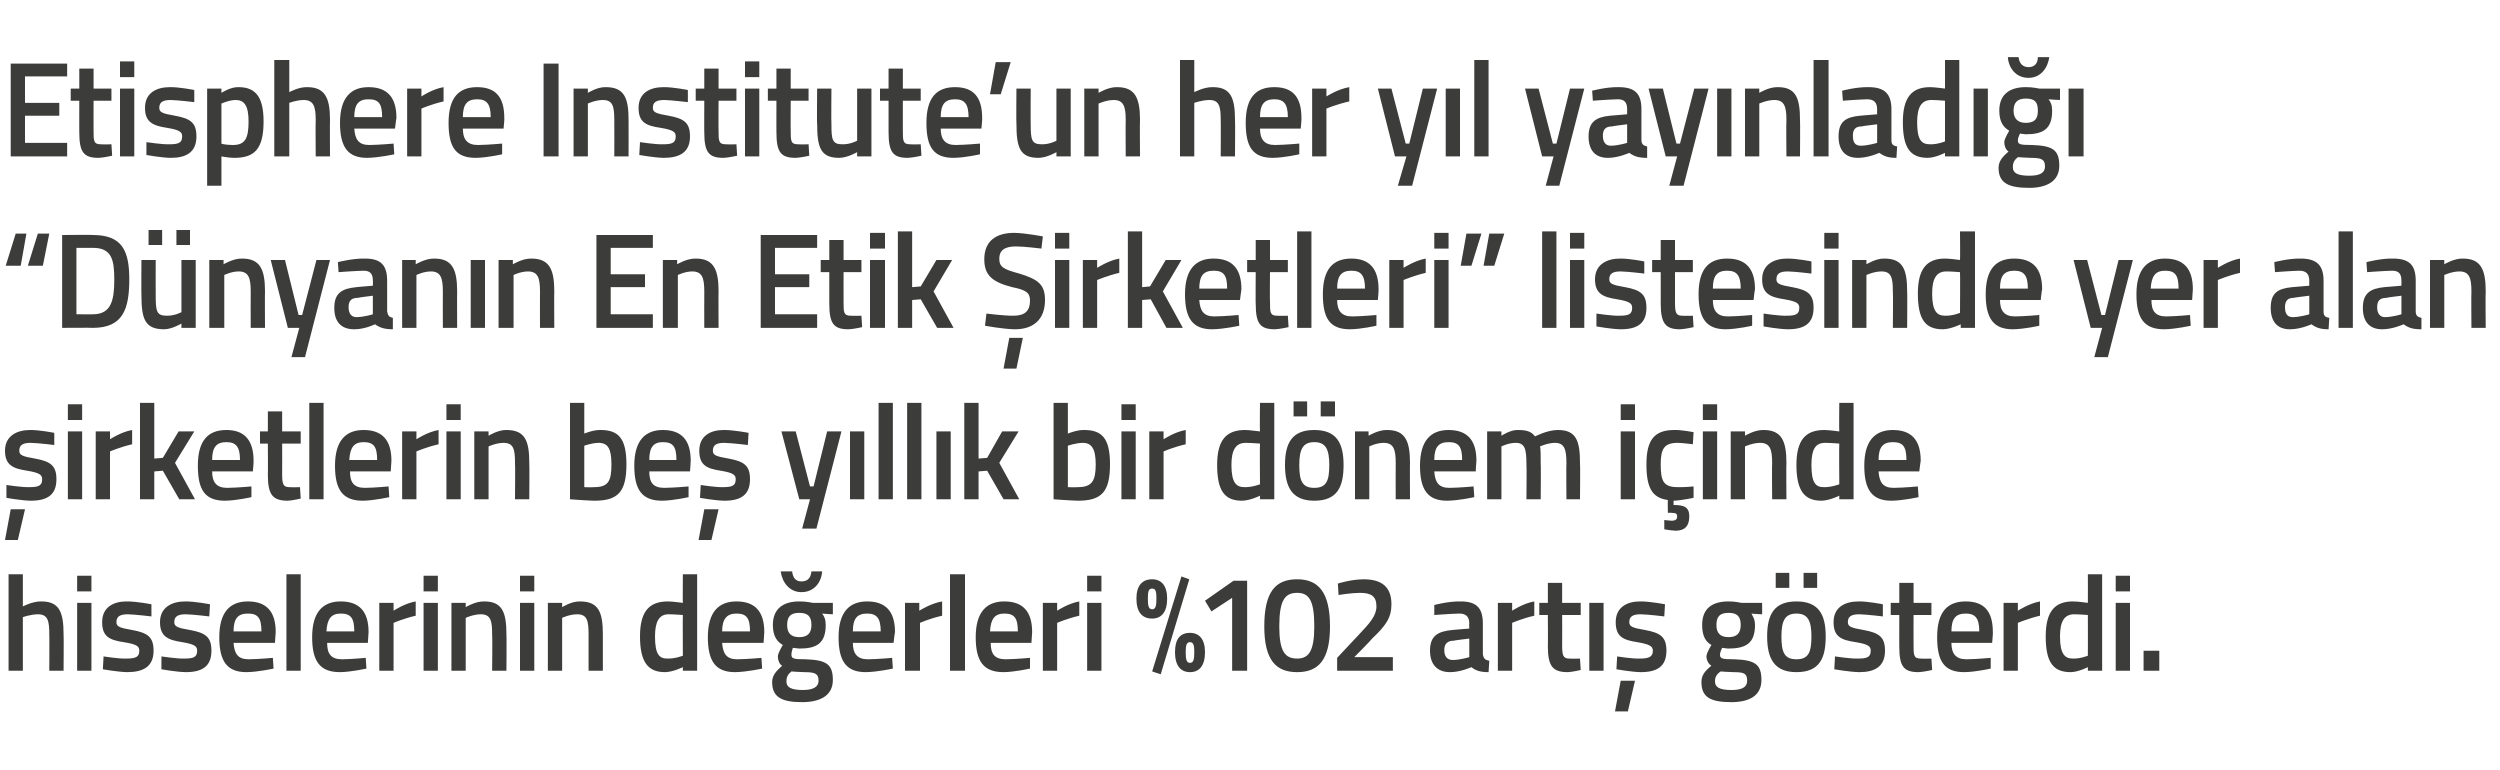
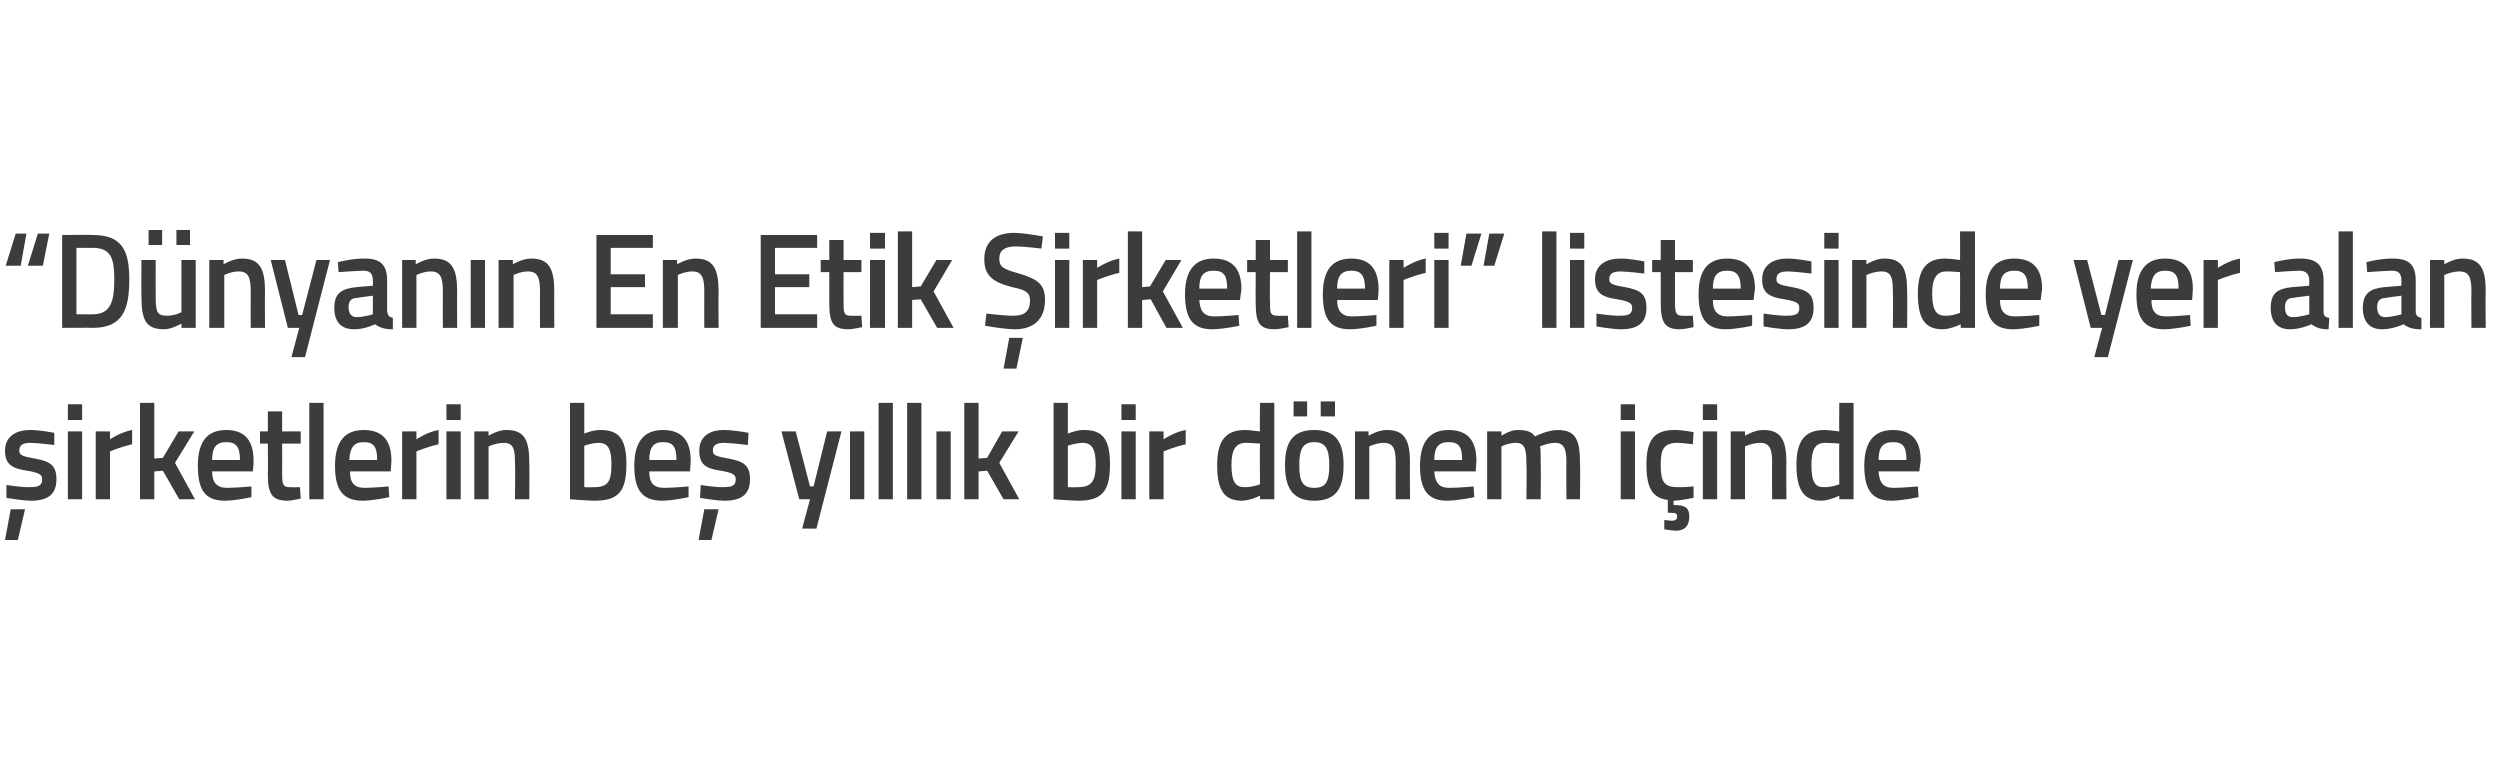
<svg xmlns="http://www.w3.org/2000/svg" version="1.1" width="350px" height="107.8px" viewBox="0 0 350 107.8">
  <desc>Etisphere Institute un her y l yay nlad D nyan n En Etik irketleri listesinde yer alan irketlerin be y ll k b</desc>
  <defs />
  <g id="Polygon204987">
-     <path d="M 1.2 93.9 L 1.2 80.4 L 3.2 80.4 L 3.2 84.9 C 3.2 84.9 4.59 84.16 5.8 84.2 C 8.3 84.2 8.9 85.7 8.9 88.8 C 8.94 88.78 8.9 93.9 8.9 93.9 L 6.9 93.9 C 6.9 93.9 6.93 88.84 6.9 88.8 C 6.9 86.9 6.7 86 5.3 86 C 4.28 86.01 3.2 86.4 3.2 86.4 L 3.2 93.9 L 1.2 93.9 Z M 10.8 84.4 L 12.8 84.4 L 12.8 93.9 L 10.8 93.9 L 10.8 84.4 Z M 10.8 80.6 L 12.8 80.6 L 12.8 82.8 L 10.8 82.8 L 10.8 80.6 Z M 21.2 86.3 C 21.2 86.3 18.98 86.03 17.9 86 C 16.8 86 16.3 86.3 16.3 87.1 C 16.3 87.7 16.7 87.9 18.5 88.2 C 20.7 88.6 21.5 89.2 21.5 91.1 C 21.5 93.3 20.1 94.1 17.8 94.1 C 16.55 94.08 14.4 93.7 14.4 93.7 L 14.5 91.9 C 14.5 91.9 16.7 92.24 17.6 92.2 C 19 92.2 19.5 92 19.5 91.1 C 19.5 90.5 19.2 90.2 17.3 89.9 C 15.3 89.6 14.3 89.1 14.3 87.1 C 14.3 85 15.9 84.2 17.7 84.2 C 19.07 84.18 21.2 84.6 21.2 84.6 L 21.2 86.3 Z M 29.3 86.3 C 29.3 86.3 27.14 86.03 26 86 C 24.9 86 24.4 86.3 24.4 87.1 C 24.4 87.7 24.8 87.9 26.6 88.2 C 28.8 88.6 29.6 89.2 29.6 91.1 C 29.6 93.3 28.3 94.1 26 94.1 C 24.71 94.08 22.6 93.7 22.6 93.7 L 22.6 91.9 C 22.6 91.9 24.86 92.24 25.8 92.2 C 27.1 92.2 27.6 92 27.6 91.1 C 27.6 90.5 27.3 90.2 25.5 89.9 C 23.5 89.6 22.4 89.1 22.4 87.1 C 22.4 85 24.1 84.2 25.9 84.2 C 27.24 84.18 29.4 84.6 29.4 84.6 L 29.3 86.3 Z M 38.2 92.1 L 38.3 93.6 C 38.3 93.6 36.17 94.08 34.5 94.1 C 31.8 94.1 30.7 92.6 30.7 89.2 C 30.7 85.7 32.2 84.2 34.7 84.2 C 37.3 84.2 38.6 85.6 38.6 88.5 C 38.58 88.52 38.5 90 38.5 90 C 38.5 90 32.74 90 32.7 90 C 32.8 91.5 33.3 92.3 34.8 92.3 C 36.3 92.28 38.2 92.1 38.2 92.1 Z M 36.6 88.4 C 36.6 86.5 36.1 85.9 34.7 85.9 C 33.3 85.9 32.7 86.6 32.7 88.4 C 32.7 88.4 36.6 88.4 36.6 88.4 Z M 40.1 80.4 L 42.1 80.4 L 42.1 93.9 L 40.1 93.9 L 40.1 80.4 Z M 51.2 92.1 L 51.3 93.6 C 51.3 93.6 49.18 94.08 47.6 94.1 C 44.8 94.1 43.7 92.6 43.7 89.2 C 43.7 85.7 45.2 84.2 47.7 84.2 C 50.3 84.2 51.6 85.6 51.6 88.5 C 51.6 88.52 51.5 90 51.5 90 C 51.5 90 45.76 90 45.8 90 C 45.8 91.5 46.3 92.3 47.9 92.3 C 49.31 92.28 51.2 92.1 51.2 92.1 Z M 49.6 88.4 C 49.6 86.5 49.1 85.9 47.7 85.9 C 46.4 85.9 45.8 86.6 45.7 88.4 C 45.7 88.4 49.6 88.4 49.6 88.4 Z M 53.1 84.4 L 55.1 84.4 L 55.1 85.5 C 55.1 85.5 56.64 84.47 58.2 84.2 C 58.2 84.2 58.2 86.2 58.2 86.2 C 56.53 86.58 55.1 87.2 55.1 87.2 L 55.1 93.9 L 53.1 93.9 L 53.1 84.4 Z M 59.3 84.4 L 61.3 84.4 L 61.3 93.9 L 59.3 93.9 L 59.3 84.4 Z M 59.3 80.6 L 61.3 80.6 L 61.3 82.8 L 59.3 82.8 L 59.3 80.6 Z M 63.2 93.9 L 63.2 84.4 L 65.2 84.4 L 65.2 85 C 65.2 85 66.55 84.16 67.8 84.2 C 70.3 84.2 70.9 85.7 70.9 88.8 C 70.94 88.78 70.9 93.9 70.9 93.9 L 68.9 93.9 C 68.9 93.9 68.95 88.84 68.9 88.8 C 68.9 86.9 68.7 86 67.3 86 C 66.24 86.01 65.2 86.5 65.2 86.5 L 65.2 93.9 L 63.2 93.9 Z M 72.8 84.4 L 74.8 84.4 L 74.8 93.9 L 72.8 93.9 L 72.8 84.4 Z M 72.8 80.6 L 74.8 80.6 L 74.8 82.8 L 72.8 82.8 L 72.8 80.6 Z M 76.7 93.9 L 76.7 84.4 L 78.7 84.4 L 78.7 85 C 78.7 85 80.02 84.16 81.2 84.2 C 83.8 84.2 84.4 85.7 84.4 88.8 C 84.4 88.78 84.4 93.9 84.4 93.9 L 82.4 93.9 C 82.4 93.9 82.41 88.84 82.4 88.8 C 82.4 86.9 82.2 86 80.8 86 C 79.7 86.01 78.7 86.5 78.7 86.5 L 78.7 93.9 L 76.7 93.9 Z M 97.6 93.9 L 95.6 93.9 L 95.6 93.4 C 95.6 93.4 94.25 94.08 93.1 94.1 C 90.8 94.1 89.6 92.8 89.6 89.1 C 89.6 85.7 90.8 84.2 93.5 84.2 C 94.2 84.2 95.5 84.4 95.6 84.4 C 95.57 84.41 95.6 80.4 95.6 80.4 L 97.6 80.4 L 97.6 93.9 Z M 95.6 91.8 C 95.6 91.8 95.57 86.14 95.6 86.1 C 95.5 86.1 94.4 86 93.6 86 C 92.3 86 91.7 87 91.7 89.1 C 91.7 91.6 92.3 92.2 93.4 92.2 C 94.49 92.24 95.6 91.8 95.6 91.8 Z M 106.6 92.1 L 106.7 93.6 C 106.7 93.6 104.57 94.08 102.9 94.1 C 100.2 94.1 99.1 92.6 99.1 89.2 C 99.1 85.7 100.6 84.2 103.1 84.2 C 105.7 84.2 107 85.6 107 88.5 C 106.99 88.52 106.9 90 106.9 90 C 106.9 90 101.14 90 101.1 90 C 101.2 91.5 101.7 92.3 103.2 92.3 C 104.7 92.28 106.6 92.1 106.6 92.1 Z M 105 88.4 C 105 86.5 104.5 85.9 103.1 85.9 C 101.8 85.9 101.1 86.6 101.1 88.4 C 101.1 88.4 105 88.4 105 88.4 Z M 108.1 95.5 C 108.1 94.6 108.6 94 109.5 93.2 C 109.1 93 108.9 92.4 108.9 91.9 C 108.9 91.4 109.6 90.3 109.6 90.3 C 108.9 89.9 108.2 89.2 108.2 87.5 C 108.2 85.1 109.8 84.2 111.9 84.2 C 112.76 84.18 113.8 84.4 113.8 84.4 L 116.6 84.4 L 116.6 86 C 116.6 86 115.12 85.93 115.1 85.9 C 115.4 86.3 115.6 86.7 115.6 87.5 C 115.6 90.1 114.3 90.8 111.9 90.8 C 111.7 90.8 111.2 90.7 111 90.7 C 111 90.7 110.8 91.3 110.8 91.6 C 110.8 92.2 111 92.3 112.8 92.3 C 115.7 92.4 116.6 93 116.6 95.2 C 116.6 97.4 114.8 98.3 112.3 98.3 C 109.6 98.3 108.1 97.7 108.1 95.5 Z M 110.8 94 C 110.3 94.4 110.1 94.8 110.1 95.4 C 110.1 96.2 110.7 96.6 112.4 96.6 C 113.8 96.6 114.6 96.2 114.6 95.3 C 114.6 94.3 114.1 94.1 112.6 94.1 C 112 94.1 110.8 94 110.8 94 Z M 113.6 87.5 C 113.6 86.3 113.1 85.8 111.9 85.8 C 110.7 85.8 110.2 86.3 110.2 87.5 C 110.2 88.6 110.7 89.2 111.9 89.2 C 113.1 89.2 113.6 88.6 113.6 87.5 Z M 110.9 80 C 111 80.9 111.4 81.4 112.2 81.4 C 113.1 81.4 113.5 80.9 113.6 80 C 113.6 80 115.1 80 115.1 80 C 115 81.5 114 82.9 112.2 82.9 C 110.5 82.9 109.5 81.5 109.3 80 C 109.3 80 110.9 80 110.9 80 Z M 124.9 92.1 L 125 93.6 C 125 93.6 122.85 94.08 121.2 94.1 C 118.5 94.1 117.4 92.6 117.4 89.2 C 117.4 85.7 118.9 84.2 121.4 84.2 C 124 84.2 125.3 85.6 125.3 88.5 C 125.26 88.52 125.1 90 125.1 90 C 125.1 90 119.42 90 119.4 90 C 119.4 91.5 120 92.3 121.5 92.3 C 122.98 92.28 124.9 92.1 124.9 92.1 Z M 123.3 88.4 C 123.3 86.5 122.7 85.9 121.4 85.9 C 120 85.9 119.4 86.6 119.4 88.4 C 119.4 88.4 123.3 88.4 123.3 88.4 Z M 126.7 84.4 L 128.7 84.4 L 128.7 85.5 C 128.7 85.5 130.3 84.47 131.9 84.2 C 131.9 84.2 131.9 86.2 131.9 86.2 C 130.19 86.58 128.8 87.2 128.8 87.2 L 128.8 93.9 L 126.7 93.9 L 126.7 84.4 Z M 133 80.4 L 135.1 80.4 L 135.1 93.9 L 133 93.9 L 133 80.4 Z M 144.2 92.1 L 144.2 93.6 C 144.2 93.6 142.09 94.08 140.5 94.1 C 137.7 94.1 136.6 92.6 136.6 89.2 C 136.6 85.7 138.1 84.2 140.6 84.2 C 143.2 84.2 144.5 85.6 144.5 88.5 C 144.51 88.52 144.4 90 144.4 90 C 144.4 90 138.66 90 138.7 90 C 138.7 91.5 139.2 92.3 140.8 92.3 C 142.22 92.28 144.2 92.1 144.2 92.1 Z M 142.5 88.4 C 142.5 86.5 142 85.9 140.6 85.9 C 139.3 85.9 138.7 86.6 138.6 88.4 C 138.6 88.4 142.5 88.4 142.5 88.4 Z M 146 84.4 L 148 84.4 L 148 85.5 C 148 85.5 149.54 84.47 151.1 84.2 C 151.1 84.2 151.1 86.2 151.1 86.2 C 149.43 86.58 148 87.2 148 87.2 L 148 93.9 L 146 93.9 L 146 84.4 Z M 152.2 84.4 L 154.2 84.4 L 154.2 93.9 L 152.2 93.9 L 152.2 84.4 Z M 152.2 80.6 L 154.2 80.6 L 154.2 82.8 L 152.2 82.8 L 152.2 80.6 Z M 165.4 80.7 L 166.5 81.1 L 162.5 94.4 L 161.3 94 L 165.4 80.7 Z M 163.4 83.8 C 163.4 85.7 162.6 86.6 161.3 86.6 C 159.9 86.6 159.1 85.7 159.1 83.8 C 159.1 82 159.9 81.1 161.3 81.1 C 162.6 81.1 163.4 82 163.4 83.8 Z M 161.3 85.3 C 161.8 85.3 161.9 84.8 161.9 83.8 C 161.9 82.8 161.8 82.4 161.3 82.4 C 160.8 82.4 160.7 82.8 160.7 83.8 C 160.7 84.8 160.8 85.3 161.3 85.3 Z M 168.7 91.3 C 168.7 93.2 167.9 94.1 166.6 94.1 C 165.3 94.1 164.5 93.2 164.5 91.3 C 164.5 89.5 165.2 88.6 166.6 88.6 C 167.9 88.6 168.7 89.5 168.7 91.3 Z M 166.6 92.8 C 167.1 92.8 167.2 92.3 167.2 91.3 C 167.2 90.4 167.1 89.9 166.6 89.9 C 166.1 89.9 166 90.4 166 91.3 C 166 92.3 166.1 92.8 166.6 92.8 Z M 172.7 81.3 L 174.6 81.3 L 174.6 93.9 L 172.5 93.9 L 172.5 83.7 L 169.6 85.6 L 168.7 84.1 L 172.7 81.3 Z M 186.2 87.7 C 186.2 92.5 184.5 94.1 181.6 94.1 C 178.7 94.1 177 92.5 177 87.7 C 177 82.8 178.6 81.1 181.6 81.1 C 184.5 81.1 186.2 82.8 186.2 87.7 Z M 179.1 87.7 C 179.1 91.2 179.9 92.2 181.6 92.2 C 183.2 92.2 184 91.2 184 87.7 C 184 84.1 183.3 83 181.6 83 C 179.9 83 179.1 84 179.1 87.7 Z M 187.2 93.9 L 187.2 92.1 C 187.2 92.1 190.21 88.88 190.2 88.9 C 191.8 87.2 192.7 86.2 192.7 84.9 C 192.7 83.5 192 83 190.4 83 C 189.11 83.01 187.4 83.3 187.4 83.3 L 187.3 81.7 C 187.3 81.7 189.07 81.12 190.9 81.1 C 193.6 81.1 194.8 82.3 194.8 84.6 C 194.8 86.5 194 87.6 192.1 89.4 C 192.15 89.43 189.6 92 189.6 92 L 195 92 L 195 93.9 L 187.2 93.9 Z M 207.6 91.6 C 207.7 92.2 207.9 92.4 208.5 92.5 C 208.5 92.5 208.4 94.1 208.4 94.1 C 207.3 94.1 206.6 93.9 206 93.4 C 206 93.4 204.5 94.1 203 94.1 C 201.2 94.1 200.2 93 200.2 91.1 C 200.2 89 201.3 88.4 203.3 88.2 C 203.28 88.19 205.7 88 205.7 88 C 205.7 88 205.66 87.3 205.7 87.3 C 205.7 86.3 205.2 85.9 204.3 85.9 C 203.08 85.93 200.8 86.1 200.8 86.1 L 200.8 84.7 C 200.8 84.7 202.78 84.16 204.5 84.2 C 206.7 84.2 207.6 85.1 207.6 87.3 C 207.6 87.3 207.6 91.6 207.6 91.6 Z M 203.5 89.7 C 202.7 89.7 202.2 90.1 202.2 91 C 202.2 91.9 202.6 92.4 203.4 92.4 C 204.42 92.39 205.7 92 205.7 92 L 205.7 89.4 C 205.7 89.4 203.52 89.66 203.5 89.7 Z M 209.7 84.4 L 211.7 84.4 L 211.7 85.5 C 211.7 85.5 213.24 84.47 214.8 84.2 C 214.8 84.2 214.8 86.2 214.8 86.2 C 213.12 86.58 211.7 87.2 211.7 87.2 L 211.7 93.9 L 209.7 93.9 L 209.7 84.4 Z M 218.7 86.1 C 218.7 86.1 218.72 90.32 218.7 90.3 C 218.7 91.7 218.8 92.2 219.7 92.2 C 220.25 92.24 221.2 92.2 221.2 92.2 L 221.3 93.8 C 221.3 93.8 220.1 94.08 219.5 94.1 C 217.4 94.1 216.7 93.3 216.7 90.5 C 216.73 90.55 216.7 86.1 216.7 86.1 L 215.5 86.1 L 215.5 84.4 L 216.7 84.4 L 216.7 81.6 L 218.7 81.6 L 218.7 84.4 L 221.3 84.4 L 221.3 86.1 L 218.7 86.1 Z M 222.5 84.4 L 224.5 84.4 L 224.5 93.9 L 222.5 93.9 L 222.5 84.4 Z M 226.1 99.6 L 227.9 99.6 L 228.9 95.3 L 226.9 95.3 L 226.1 99.6 Z M 233 86.3 C 233 86.3 230.85 86.03 229.7 86 C 228.6 86 228.1 86.3 228.1 87.1 C 228.1 87.7 228.5 87.9 230.3 88.2 C 232.5 88.6 233.3 89.2 233.3 91.1 C 233.3 93.3 232 94.1 229.7 94.1 C 228.42 94.08 226.3 93.7 226.3 93.7 L 226.4 91.9 C 226.4 91.9 228.57 92.24 229.5 92.2 C 230.8 92.2 231.4 92 231.4 91.1 C 231.4 90.5 231 90.2 229.2 89.9 C 227.2 89.6 226.2 89.1 226.2 87.1 C 226.2 85 227.8 84.2 229.6 84.2 C 230.95 84.18 233.1 84.6 233.1 84.6 L 233 86.3 Z M 238.2 95.5 C 238.2 94.6 238.6 94 239.6 93.2 C 239.2 93 238.9 92.4 238.9 91.9 C 238.9 91.4 239.6 90.3 239.6 90.3 C 238.9 89.9 238.3 89.2 238.3 87.5 C 238.3 85.1 239.8 84.2 242 84.2 C 242.81 84.18 243.8 84.4 243.8 84.4 L 246.7 84.4 L 246.7 86 C 246.7 86 245.17 85.93 245.2 85.9 C 245.4 86.3 245.7 86.7 245.7 87.5 C 245.7 90.1 244.4 90.8 241.9 90.8 C 241.7 90.8 241.3 90.7 241.1 90.7 C 241.1 90.7 240.8 91.3 240.8 91.6 C 240.8 92.2 241 92.3 242.8 92.3 C 245.7 92.4 246.6 93 246.6 95.2 C 246.6 97.4 244.9 98.3 242.4 98.3 C 239.6 98.3 238.2 97.7 238.2 95.5 Z M 240.9 94 C 240.3 94.4 240.1 94.8 240.1 95.4 C 240.1 96.2 240.7 96.6 242.4 96.6 C 243.9 96.6 244.6 96.2 244.6 95.3 C 244.6 94.3 244.2 94.1 242.7 94.1 C 242.1 94.1 240.9 94 240.9 94 Z M 243.7 87.5 C 243.7 86.3 243.2 85.8 242 85.8 C 240.8 85.8 240.3 86.3 240.3 87.5 C 240.3 88.6 240.8 89.2 242 89.2 C 243.2 89.2 243.7 88.6 243.7 87.5 Z M 247.4 89.1 C 247.4 92.2 248.4 94.1 251.5 94.1 C 254.7 94.1 255.6 92.2 255.6 89.1 C 255.6 86 254.6 84.2 251.5 84.2 C 248.4 84.2 247.4 86 247.4 89.1 Z M 249.4 89.1 C 249.4 86.9 249.9 85.9 251.5 85.9 C 253.1 85.9 253.6 86.9 253.6 89.1 C 253.6 91.3 253.2 92.3 251.5 92.3 C 249.8 92.3 249.4 91.3 249.4 89.1 Z M 248.6 80.2 L 250.5 80.2 L 250.5 82.3 L 248.6 82.3 L 248.6 80.2 Z M 252.5 80.2 L 254.4 80.2 L 254.4 82.3 L 252.5 82.3 L 252.5 80.2 Z M 263.6 86.3 C 263.6 86.3 261.42 86.03 260.3 86 C 259.2 86 258.7 86.3 258.7 87.1 C 258.7 87.7 259.1 87.9 260.9 88.2 C 263.1 88.6 263.9 89.2 263.9 91.1 C 263.9 93.3 262.5 94.1 260.3 94.1 C 258.98 94.08 256.8 93.7 256.8 93.7 L 256.9 91.9 C 256.9 91.9 259.13 92.24 260.1 92.2 C 261.4 92.2 261.9 92 261.9 91.1 C 261.9 90.5 261.6 90.2 259.8 89.9 C 257.7 89.6 256.7 89.1 256.7 87.1 C 256.7 85 258.3 84.2 260.2 84.2 C 261.51 84.18 263.6 84.6 263.6 84.6 L 263.6 86.3 Z M 267.9 86.1 C 267.9 86.1 267.88 90.32 267.9 90.3 C 267.9 91.7 267.9 92.2 268.9 92.2 C 269.41 92.24 270.4 92.2 270.4 92.2 L 270.5 93.8 C 270.5 93.8 269.26 94.08 268.6 94.1 C 266.5 94.1 265.9 93.3 265.9 90.5 C 265.89 90.55 265.9 86.1 265.9 86.1 L 264.7 86.1 L 264.7 84.4 L 265.9 84.4 L 265.9 81.6 L 267.9 81.6 L 267.9 84.4 L 270.4 84.4 L 270.4 86.1 L 267.9 86.1 Z M 278.7 92.1 L 278.7 93.6 C 278.7 93.6 276.63 94.08 275 94.1 C 272.2 94.1 271.2 92.6 271.2 89.2 C 271.2 85.7 272.6 84.2 275.2 84.2 C 277.8 84.2 279 85.6 279 88.5 C 279.04 88.52 278.9 90 278.9 90 C 278.9 90 273.2 90 273.2 90 C 273.2 91.5 273.8 92.3 275.3 92.3 C 276.76 92.28 278.7 92.1 278.7 92.1 Z M 277.1 88.4 C 277.1 86.5 276.5 85.9 275.2 85.9 C 273.8 85.9 273.2 86.6 273.2 88.4 C 273.2 88.4 277.1 88.4 277.1 88.4 Z M 280.5 84.4 L 282.5 84.4 L 282.5 85.5 C 282.5 85.5 284.08 84.47 285.6 84.2 C 285.6 84.2 285.6 86.2 285.6 86.2 C 283.97 86.58 282.5 87.2 282.5 87.2 L 282.5 93.9 L 280.5 93.9 L 280.5 84.4 Z M 294.3 93.9 L 292.3 93.9 L 292.3 93.4 C 292.3 93.4 291 94.08 289.9 94.1 C 287.5 94.1 286.4 92.8 286.4 89.1 C 286.4 85.7 287.6 84.2 290.2 84.2 C 291 84.2 292.2 84.4 292.3 84.4 C 292.32 84.41 292.3 80.4 292.3 80.4 L 294.3 80.4 L 294.3 93.9 Z M 292.3 91.8 C 292.3 91.8 292.32 86.14 292.3 86.1 C 292.2 86.1 291.1 86 290.4 86 C 289 86 288.4 87 288.4 89.1 C 288.4 91.6 289.1 92.2 290.2 92.2 C 291.23 92.24 292.3 91.8 292.3 91.8 Z M 296.2 84.4 L 298.2 84.4 L 298.2 93.9 L 296.2 93.9 L 296.2 84.4 Z M 296.2 80.6 L 298.2 80.6 L 298.2 82.8 L 296.2 82.8 L 296.2 80.6 Z M 300.1 91.1 L 302.3 91.1 L 302.3 93.9 L 300.1 93.9 L 300.1 91.1 Z " stroke="none" fill="#3c3c3b" />
-   </g>
+     </g>
  <g id="Polygon204986">
    <path d="M 0.7 75.6 L 2.5 75.6 L 3.5 71.3 L 1.5 71.3 L 0.7 75.6 Z M 7.6 62.3 C 7.6 62.3 5.44 62.03 4.3 62 C 3.2 62 2.7 62.3 2.7 63.1 C 2.7 63.7 3.1 63.9 4.9 64.2 C 7.1 64.6 7.9 65.2 7.9 67.1 C 7.9 69.3 6.6 70.1 4.3 70.1 C 3 70.08 0.9 69.7 0.9 69.7 L 0.9 67.9 C 0.9 67.9 3.15 68.24 4.1 68.2 C 5.4 68.2 5.9 68 5.9 67.1 C 5.9 66.5 5.6 66.2 3.8 65.9 C 1.8 65.6 0.7 65.1 0.7 63.1 C 0.7 61 2.4 60.2 4.2 60.2 C 5.53 60.18 7.6 60.6 7.6 60.6 L 7.6 62.3 Z M 9.5 60.4 L 11.5 60.4 L 11.5 69.9 L 9.5 69.9 L 9.5 60.4 Z M 9.5 56.6 L 11.5 56.6 L 11.5 58.8 L 9.5 58.8 L 9.5 56.6 Z M 13.4 60.4 L 15.4 60.4 L 15.4 61.5 C 15.4 61.5 16.94 60.47 18.5 60.2 C 18.5 60.2 18.5 62.2 18.5 62.2 C 16.83 62.58 15.4 63.2 15.4 63.2 L 15.4 69.9 L 13.4 69.9 L 13.4 60.4 Z M 19.6 69.9 L 19.6 56.4 L 21.6 56.4 L 21.6 64.2 L 22.8 64.1 L 25 60.4 L 27.2 60.4 L 24.5 64.8 L 27.3 69.9 L 25.1 69.9 L 22.8 65.9 L 21.6 66 L 21.6 69.9 L 19.6 69.9 Z M 35.2 68.1 L 35.2 69.6 C 35.2 69.6 33.13 70.08 31.5 70.1 C 28.7 70.1 27.7 68.6 27.7 65.2 C 27.7 61.7 29.1 60.2 31.7 60.2 C 34.2 60.2 35.5 61.6 35.5 64.5 C 35.54 64.52 35.4 66 35.4 66 C 35.4 66 29.7 66 29.7 66 C 29.7 67.5 30.3 68.3 31.8 68.3 C 33.25 68.28 35.2 68.1 35.2 68.1 Z M 33.6 64.4 C 33.6 62.5 33 61.9 31.7 61.9 C 30.3 61.9 29.7 62.6 29.7 64.4 C 29.7 64.4 33.6 64.4 33.6 64.4 Z M 39.5 62.1 C 39.5 62.1 39.52 66.32 39.5 66.3 C 39.5 67.7 39.6 68.2 40.5 68.2 C 41.05 68.24 42 68.2 42 68.2 L 42.1 69.8 C 42.1 69.8 40.91 70.08 40.3 70.1 C 38.2 70.1 37.5 69.3 37.5 66.5 C 37.53 66.55 37.5 62.1 37.5 62.1 L 36.4 62.1 L 36.4 60.4 L 37.5 60.4 L 37.5 57.6 L 39.5 57.6 L 39.5 60.4 L 42.1 60.4 L 42.1 62.1 L 39.5 62.1 Z M 43.3 56.4 L 45.3 56.4 L 45.3 69.9 L 43.3 69.9 L 43.3 56.4 Z M 54.4 68.1 L 54.5 69.6 C 54.5 69.6 52.38 70.08 50.8 70.1 C 48 70.1 46.9 68.6 46.9 65.2 C 46.9 61.7 48.4 60.2 50.9 60.2 C 53.5 60.2 54.8 61.6 54.8 64.5 C 54.8 64.52 54.7 66 54.7 66 C 54.7 66 48.95 66 49 66 C 49 67.5 49.5 68.3 51.1 68.3 C 52.51 68.28 54.4 68.1 54.4 68.1 Z M 52.8 64.4 C 52.8 62.5 52.3 61.9 50.9 61.9 C 49.6 61.9 49 62.6 48.9 64.4 C 48.9 64.4 52.8 64.4 52.8 64.4 Z M 56.3 60.4 L 58.3 60.4 L 58.3 61.5 C 58.3 61.5 59.83 60.47 61.4 60.2 C 61.4 60.2 61.4 62.2 61.4 62.2 C 59.72 62.58 58.3 63.2 58.3 63.2 L 58.3 69.9 L 56.3 69.9 L 56.3 60.4 Z M 62.5 60.4 L 64.5 60.4 L 64.5 69.9 L 62.5 69.9 L 62.5 60.4 Z M 62.5 56.6 L 64.5 56.6 L 64.5 58.8 L 62.5 58.8 L 62.5 56.6 Z M 66.4 69.9 L 66.4 60.4 L 68.4 60.4 L 68.4 61 C 68.4 61 69.75 60.16 70.9 60.2 C 73.5 60.2 74.1 61.7 74.1 64.8 C 74.14 64.78 74.1 69.9 74.1 69.9 L 72.1 69.9 C 72.1 69.9 72.15 64.84 72.1 64.8 C 72.1 62.9 71.9 62 70.5 62 C 69.44 62.01 68.4 62.5 68.4 62.5 L 68.4 69.9 L 66.4 69.9 Z M 87.7 65 C 87.7 68.9 86.5 70.1 83.2 70.1 C 82.19 70.08 79.8 69.9 79.8 69.9 L 79.8 56.4 L 81.8 56.4 L 81.8 60.7 C 81.8 60.7 83.06 60.16 84.1 60.2 C 86.6 60.2 87.7 61.4 87.7 65 Z M 85.6 65 C 85.6 62.8 85.1 62 83.8 62 C 82.87 62.01 81.8 62.4 81.8 62.4 L 81.8 68.2 C 81.8 68.2 82.8 68.24 83.2 68.2 C 85.2 68.2 85.6 67.3 85.6 65 Z M 96.4 68.1 L 96.4 69.6 C 96.4 69.6 94.3 70.08 92.7 70.1 C 89.9 70.1 88.8 68.6 88.8 65.2 C 88.8 61.7 90.3 60.2 92.8 60.2 C 95.4 60.2 96.7 61.6 96.7 64.5 C 96.72 64.52 96.6 66 96.6 66 C 96.6 66 90.87 66 90.9 66 C 90.9 67.5 91.4 68.3 93 68.3 C 94.43 68.28 96.4 68.1 96.4 68.1 Z M 94.7 64.4 C 94.7 62.5 94.2 61.9 92.8 61.9 C 91.5 61.9 90.9 62.6 90.9 64.4 C 90.9 64.4 94.7 64.4 94.7 64.4 Z M 97.8 75.6 L 99.6 75.6 L 100.6 71.3 L 98.6 71.3 L 97.8 75.6 Z M 104.7 62.3 C 104.7 62.3 102.55 62.03 101.4 62 C 100.3 62 99.8 62.3 99.8 63.1 C 99.8 63.7 100.2 63.9 102 64.2 C 104.2 64.6 105 65.2 105 67.1 C 105 69.3 103.7 70.1 101.4 70.1 C 100.12 70.08 98 69.7 98 69.7 L 98.1 67.9 C 98.1 67.9 100.27 68.24 101.2 68.2 C 102.5 68.2 103 68 103 67.1 C 103 66.5 102.7 66.2 100.9 65.9 C 98.9 65.6 97.9 65.1 97.9 63.1 C 97.9 61 99.5 60.2 101.3 60.2 C 102.64 60.18 104.8 60.6 104.8 60.6 L 104.7 62.3 Z M 111.4 60.4 L 113.4 68.1 L 113.9 68.1 L 115.8 60.4 L 117.8 60.4 L 114.3 74 L 112.3 74 L 113.4 69.9 L 111.9 69.9 L 109.4 60.4 L 111.4 60.4 Z M 119 60.4 L 121 60.4 L 121 69.9 L 119 69.9 L 119 60.4 Z M 123 56.4 L 125 56.4 L 125 69.9 L 123 69.9 L 123 56.4 Z M 127 56.4 L 129 56.4 L 129 69.9 L 127 69.9 L 127 56.4 Z M 131.1 60.4 L 133.1 60.4 L 133.1 69.9 L 131.1 69.9 L 131.1 60.4 Z M 135 69.9 L 135 56.4 L 137 56.4 L 137 64.2 L 138.2 64.1 L 140.3 60.4 L 142.6 60.4 L 139.9 64.8 L 142.7 69.9 L 140.5 69.9 L 138.2 65.9 L 137 66 L 137 69.9 L 135 69.9 Z M 155.4 65 C 155.4 68.9 154.2 70.1 150.9 70.1 C 149.92 70.08 147.5 69.9 147.5 69.9 L 147.5 56.4 L 149.5 56.4 L 149.5 60.7 C 149.5 60.7 150.79 60.16 151.8 60.2 C 154.3 60.2 155.4 61.4 155.4 65 Z M 153.4 65 C 153.4 62.8 152.8 62 151.6 62 C 150.61 62.01 149.5 62.4 149.5 62.4 L 149.5 68.2 C 149.5 68.2 150.53 68.24 150.9 68.2 C 152.9 68.2 153.4 67.3 153.4 65 Z M 157 60.4 L 159 60.4 L 159 69.9 L 157 69.9 L 157 60.4 Z M 157 56.6 L 159 56.6 L 159 58.8 L 157 58.8 L 157 56.6 Z M 160.9 60.4 L 162.9 60.4 L 162.9 61.5 C 162.9 61.5 164.43 60.47 166 60.2 C 166 60.2 166 62.2 166 62.2 C 164.32 62.58 162.9 63.2 162.9 63.2 L 162.9 69.9 L 160.9 69.9 L 160.9 60.4 Z M 178.4 69.9 L 176.4 69.9 L 176.4 69.4 C 176.4 69.4 175.03 70.08 173.9 70.1 C 171.5 70.1 170.4 68.8 170.4 65.1 C 170.4 61.7 171.6 60.2 174.3 60.2 C 175 60.2 176.2 60.4 176.4 60.4 C 176.35 60.41 176.4 56.4 176.4 56.4 L 178.4 56.4 L 178.4 69.9 Z M 176.4 67.8 C 176.4 67.8 176.35 62.14 176.4 62.1 C 176.2 62.1 175.2 62 174.4 62 C 173 62 172.4 63 172.4 65.1 C 172.4 67.6 173.1 68.2 174.2 68.2 C 175.27 68.24 176.4 67.8 176.4 67.8 Z M 179.9 65.1 C 179.9 68.2 180.9 70.1 184 70.1 C 187.2 70.1 188.1 68.2 188.1 65.1 C 188.1 62 187.1 60.2 184 60.2 C 180.9 60.2 179.9 62 179.9 65.1 Z M 181.9 65.1 C 181.9 62.9 182.4 61.9 184 61.9 C 185.6 61.9 186.1 62.9 186.1 65.1 C 186.1 67.3 185.7 68.3 184 68.3 C 182.3 68.3 181.9 67.3 181.9 65.1 Z M 181.1 56.2 L 183 56.2 L 183 58.3 L 181.1 58.3 L 181.1 56.2 Z M 184.9 56.2 L 186.9 56.2 L 186.9 58.3 L 184.9 58.3 L 184.9 56.2 Z M 189.7 69.9 L 189.7 60.4 L 191.6 60.4 L 191.6 61 C 191.6 61 192.99 60.16 194.2 60.2 C 196.7 60.2 197.4 61.7 197.4 64.8 C 197.37 64.78 197.4 69.9 197.4 69.9 L 195.4 69.9 C 195.4 69.9 195.38 64.84 195.4 64.8 C 195.4 62.9 195.1 62 193.7 62 C 192.67 62.01 191.7 62.5 191.7 62.5 L 191.7 69.9 L 189.7 69.9 Z M 206.3 68.1 L 206.4 69.6 C 206.4 69.6 204.27 70.08 202.6 70.1 C 199.9 70.1 198.8 68.6 198.8 65.2 C 198.8 61.7 200.3 60.2 202.8 60.2 C 205.4 60.2 206.7 61.6 206.7 64.5 C 206.68 64.52 206.6 66 206.6 66 C 206.6 66 200.84 66 200.8 66 C 200.9 67.5 201.4 68.3 202.9 68.3 C 204.4 68.28 206.3 68.1 206.3 68.1 Z M 204.7 64.4 C 204.7 62.5 204.2 61.9 202.8 61.9 C 201.4 61.9 200.8 62.6 200.8 64.4 C 200.8 64.4 204.7 64.4 204.7 64.4 Z M 208.2 69.9 L 208.2 60.4 L 210.2 60.4 L 210.2 61 C 210.2 61 211.46 60.16 212.5 60.2 C 213.7 60.2 214.4 60.4 214.9 61.1 C 214.9 61.1 216.6 60.2 218.1 60.2 C 220.6 60.2 221.2 61.6 221.2 64.8 C 221.25 64.78 221.2 69.9 221.2 69.9 L 219.3 69.9 C 219.3 69.9 219.26 64.84 219.3 64.8 C 219.3 62.9 219 62 217.7 62 C 216.7 62 215.6 62.5 215.6 62.5 C 215.7 62.7 215.7 64 215.7 65 C 215.74 64.95 215.7 69.9 215.7 69.9 L 213.7 69.9 C 213.7 69.9 213.75 64.99 213.7 65 C 213.7 62.9 213.5 62 212.2 62 C 211.13 62.01 210.2 62.5 210.2 62.5 L 210.2 69.9 L 208.2 69.9 Z M 226.9 60.4 L 228.9 60.4 L 228.9 69.9 L 226.9 69.9 L 226.9 60.4 Z M 226.9 56.6 L 228.9 56.6 L 228.9 58.8 L 226.9 58.8 L 226.9 56.6 Z M 234.6 74.3 C 233.82 74.26 233 74.1 233 74.1 L 233 72.8 C 233 72.8 233.65 72.88 234 72.9 C 234.6 72.9 234.8 72.7 234.8 72.3 C 234.8 71.9 234.6 71.8 234 71.8 C 234.04 71.77 233.5 71.8 233.5 71.8 C 233.5 71.8 233.47 70.03 233.5 70 C 231.3 69.7 230.5 68.3 230.5 65 C 230.5 61.6 231.6 60.2 234.4 60.2 C 235.33 60.16 237.1 60.5 237.1 60.5 L 237 62.2 C 237 62.2 235.59 62.01 234.9 62 C 233 62 232.5 62.8 232.5 65 C 232.5 67.4 232.9 68.2 234.9 68.2 C 235.61 68.24 237.1 68.1 237.1 68.1 L 237.1 69.7 C 237.1 69.7 235.27 70.08 234.3 70.1 C 234.3 70.1 234.3 70.7 234.3 70.7 C 235.8 70.7 236.5 71 236.5 72.3 C 236.5 73.7 235.8 74.3 234.6 74.3 Z M 238.4 60.4 L 240.4 60.4 L 240.4 69.9 L 238.4 69.9 L 238.4 60.4 Z M 238.4 56.6 L 240.4 56.6 L 240.4 58.8 L 238.4 58.8 L 238.4 56.6 Z M 242.3 69.9 L 242.3 60.4 L 244.3 60.4 L 244.3 61 C 244.3 61 245.67 60.16 246.9 60.2 C 249.4 60.2 250.1 61.7 250.1 64.8 C 250.06 64.78 250.1 69.9 250.1 69.9 L 248.1 69.9 C 248.1 69.9 248.06 64.84 248.1 64.8 C 248.1 62.9 247.8 62 246.4 62 C 245.36 62.01 244.3 62.5 244.3 62.5 L 244.3 69.9 L 242.3 69.9 Z M 259.5 69.9 L 257.5 69.9 L 257.5 69.4 C 257.5 69.4 256.13 70.08 255 70.1 C 252.7 70.1 251.5 68.8 251.5 65.1 C 251.5 61.7 252.7 60.2 255.4 60.2 C 256.1 60.2 257.4 60.4 257.5 60.4 C 257.46 60.41 257.5 56.4 257.5 56.4 L 259.5 56.4 L 259.5 69.9 Z M 257.5 67.8 C 257.5 67.8 257.46 62.14 257.5 62.1 C 257.4 62.1 256.3 62 255.5 62 C 254.1 62 253.6 63 253.6 65.1 C 253.6 67.6 254.2 68.2 255.3 68.2 C 256.37 68.24 257.5 67.8 257.5 67.8 Z M 268.5 68.1 L 268.6 69.6 C 268.6 69.6 266.46 70.08 264.8 70.1 C 262.1 70.1 261 68.6 261 65.2 C 261 61.7 262.5 60.2 265 60.2 C 267.6 60.2 268.9 61.6 268.9 64.5 C 268.88 64.52 268.7 66 268.7 66 C 268.7 66 263.03 66 263 66 C 263.1 67.5 263.6 68.3 265.1 68.3 C 266.59 68.28 268.5 68.1 268.5 68.1 Z M 266.9 64.4 C 266.9 62.5 266.4 61.9 265 61.9 C 263.6 61.9 263 62.6 263 64.4 C 263 64.4 266.9 64.4 266.9 64.4 Z " stroke="none" fill="#3c3c3b" />
  </g>
  <g id="Polygon204985">
    <path d="M 6 37.2 L 3.9 37.2 L 5.3 32.7 L 6.9 32.7 L 6 37.2 Z M 2.9 37.2 L 0.8 37.2 L 2.2 32.7 L 3.7 32.7 L 2.9 37.2 Z M 8.7 45.9 L 8.7 32.9 C 8.7 32.9 13.04 32.86 13 32.9 C 17.1 32.9 18.1 35.1 18.1 39.1 C 18.1 43.3 17.2 45.9 13 45.9 C 13.04 45.87 8.7 45.9 8.7 45.9 Z M 13 34.7 C 13.04 34.7 10.7 34.7 10.7 34.7 L 10.7 44 C 10.7 44 13.04 44.01 13 44 C 15.6 44 16 42 16 39.1 C 16 36.3 15.6 34.7 13 34.7 Z M 25.4 36.4 L 25.4 43.7 C 25.4 43.7 24.45 44.24 23.3 44.2 C 21.9 44.2 21.8 43.5 21.8 41.4 C 21.78 41.35 21.8 36.4 21.8 36.4 L 19.8 36.4 C 19.8 36.4 19.77 41.33 19.8 41.3 C 19.8 44.7 20.3 46.1 23 46.1 C 24.1 46.08 25.4 45.3 25.4 45.3 L 25.4 45.9 L 27.4 45.9 L 27.4 36.4 L 25.4 36.4 Z M 20.8 32.2 L 22.7 32.2 L 22.7 34.3 L 20.8 34.3 L 20.8 32.2 Z M 24.7 32.2 L 26.6 32.2 L 26.6 34.3 L 24.7 34.3 L 24.7 32.2 Z M 29.3 45.9 L 29.3 36.4 L 31.3 36.4 L 31.3 37 C 31.3 37 32.68 36.16 33.9 36.2 C 36.4 36.2 37.1 37.7 37.1 40.8 C 37.07 40.78 37.1 45.9 37.1 45.9 L 35.1 45.9 C 35.1 45.9 35.08 40.84 35.1 40.8 C 35.1 38.9 34.8 38 33.4 38 C 32.37 38.01 31.4 38.5 31.4 38.5 L 31.4 45.9 L 29.3 45.9 Z M 39.9 36.4 L 41.8 44.1 L 42.3 44.1 L 44.3 36.4 L 46.2 36.4 L 42.7 50 L 40.8 50 L 41.9 45.9 L 40.3 45.9 L 37.9 36.4 L 39.9 36.4 Z M 54.2 43.6 C 54.3 44.2 54.5 44.4 55 44.5 C 55 44.5 55 46.1 55 46.1 C 53.9 46.1 53.2 45.9 52.5 45.4 C 52.5 45.4 51.1 46.1 49.6 46.1 C 47.7 46.1 46.8 45 46.8 43.1 C 46.8 41 47.9 40.4 49.9 40.2 C 49.86 40.19 52.2 40 52.2 40 C 52.2 40 52.23 39.3 52.2 39.3 C 52.2 38.3 51.8 37.9 50.9 37.9 C 49.65 37.93 47.4 38.1 47.4 38.1 L 47.3 36.7 C 47.3 36.7 49.36 36.16 51.1 36.2 C 53.3 36.2 54.2 37.1 54.2 39.3 C 54.2 39.3 54.2 43.6 54.2 43.6 Z M 50.1 41.7 C 49.2 41.7 48.8 42.1 48.8 43 C 48.8 43.9 49.2 44.4 49.9 44.4 C 51 44.39 52.2 44 52.2 44 L 52.2 41.4 C 52.2 41.4 50.1 41.66 50.1 41.7 Z M 56.3 45.9 L 56.3 36.4 L 58.2 36.4 L 58.2 37 C 58.2 37 59.59 36.16 60.8 36.2 C 63.3 36.2 64 37.7 64 40.8 C 63.98 40.78 64 45.9 64 45.9 L 62 45.9 C 62 45.9 61.98 40.84 62 40.8 C 62 38.9 61.7 38 60.3 38 C 59.28 38.01 58.3 38.5 58.3 38.5 L 58.3 45.9 L 56.3 45.9 Z M 65.9 36.4 L 67.9 36.4 L 67.9 45.9 L 65.9 45.9 L 65.9 36.4 Z M 69.8 45.9 L 69.8 36.4 L 71.8 36.4 L 71.8 37 C 71.8 37 73.18 36.16 74.4 36.2 C 76.9 36.2 77.6 37.7 77.6 40.8 C 77.57 40.78 77.6 45.9 77.6 45.9 L 75.6 45.9 C 75.6 45.9 75.58 40.84 75.6 40.8 C 75.6 38.9 75.3 38 73.9 38 C 72.87 38.01 71.9 38.5 71.9 38.5 L 71.9 45.9 L 69.8 45.9 Z M 83.5 32.9 L 91.4 32.9 L 91.4 34.7 L 85.5 34.7 L 85.5 38.4 L 90.3 38.4 L 90.3 40.2 L 85.5 40.2 L 85.5 44 L 91.4 44 L 91.4 45.9 L 83.5 45.9 L 83.5 32.9 Z M 92.8 45.9 L 92.8 36.4 L 94.8 36.4 L 94.8 37 C 94.8 37 96.18 36.16 97.4 36.2 C 99.9 36.2 100.6 37.7 100.6 40.8 C 100.57 40.78 100.6 45.9 100.6 45.9 L 98.6 45.9 C 98.6 45.9 98.58 40.84 98.6 40.8 C 98.6 38.9 98.3 38 96.9 38 C 95.87 38.01 94.9 38.5 94.9 38.5 L 94.9 45.9 L 92.8 45.9 Z M 106.5 32.9 L 114.4 32.9 L 114.4 34.7 L 108.5 34.7 L 108.5 38.4 L 113.3 38.4 L 113.3 40.2 L 108.5 40.2 L 108.5 44 L 114.4 44 L 114.4 45.9 L 106.5 45.9 L 106.5 32.9 Z M 118.1 38.1 C 118.1 38.1 118.09 42.32 118.1 42.3 C 118.1 43.7 118.1 44.2 119.1 44.2 C 119.62 44.24 120.6 44.2 120.6 44.2 L 120.7 45.8 C 120.7 45.8 119.47 46.08 118.8 46.1 C 116.7 46.1 116.1 45.3 116.1 42.5 C 116.1 42.55 116.1 38.1 116.1 38.1 L 114.9 38.1 L 114.9 36.4 L 116.1 36.4 L 116.1 33.6 L 118.1 33.6 L 118.1 36.4 L 120.6 36.4 L 120.6 38.1 L 118.1 38.1 Z M 121.8 36.4 L 123.9 36.4 L 123.9 45.9 L 121.8 45.9 L 121.8 36.4 Z M 121.8 32.6 L 123.9 32.6 L 123.9 34.8 L 121.8 34.8 L 121.8 32.6 Z M 125.7 45.9 L 125.7 32.4 L 127.7 32.4 L 127.7 40.2 L 128.9 40.1 L 131.1 36.4 L 133.3 36.4 L 130.7 40.8 L 133.5 45.9 L 131.2 45.9 L 128.9 41.9 L 127.7 42 L 127.7 45.9 L 125.7 45.9 Z M 140.5 51.6 L 142.3 51.6 L 143.2 47.3 L 141.3 47.3 L 140.5 51.6 Z M 145.8 34.8 C 145.8 34.8 143.26 34.49 142.2 34.5 C 140.6 34.5 139.9 35.1 139.9 36.2 C 139.9 37.4 140.5 37.7 142.7 38.3 C 145.3 39.1 146.3 39.8 146.3 42 C 146.3 44.8 144.6 46.1 142.1 46.1 C 140.43 46.08 137.9 45.6 137.9 45.6 L 138.1 43.9 C 138.1 43.9 140.63 44.22 141.9 44.2 C 143.5 44.2 144.2 43.5 144.2 42.1 C 144.2 41 143.7 40.6 141.7 40.2 C 139 39.5 137.8 38.6 137.8 36.3 C 137.8 33.7 139.5 32.6 142 32.6 C 143.61 32.63 146 33.1 146 33.1 L 145.8 34.8 Z M 147.7 36.4 L 149.7 36.4 L 149.7 45.9 L 147.7 45.9 L 147.7 36.4 Z M 147.7 32.6 L 149.7 32.6 L 149.7 34.8 L 147.7 34.8 L 147.7 32.6 Z M 151.6 36.4 L 153.6 36.4 L 153.6 37.5 C 153.6 37.5 155.18 36.47 156.7 36.2 C 156.7 36.2 156.7 38.2 156.7 38.2 C 155.07 38.58 153.6 39.2 153.6 39.2 L 153.6 45.9 L 151.6 45.9 L 151.6 36.4 Z M 157.9 45.9 L 157.9 32.4 L 159.9 32.4 L 159.9 40.2 L 161 40.1 L 163.2 36.4 L 165.4 36.4 L 162.8 40.8 L 165.6 45.9 L 163.3 45.9 L 161.1 41.9 L 159.9 42 L 159.9 45.9 L 157.9 45.9 Z M 173.4 44.1 L 173.5 45.6 C 173.5 45.6 171.36 46.08 169.7 46.1 C 167 46.1 165.9 44.6 165.9 41.2 C 165.9 37.7 167.4 36.2 169.9 36.2 C 172.5 36.2 173.8 37.6 173.8 40.5 C 173.78 40.52 173.6 42 173.6 42 C 173.6 42 167.93 42 167.9 42 C 168 43.5 168.5 44.3 170 44.3 C 171.49 44.28 173.4 44.1 173.4 44.1 Z M 171.8 40.4 C 171.8 38.5 171.3 37.9 169.9 37.9 C 168.5 37.9 167.9 38.6 167.9 40.4 C 167.9 40.4 171.8 40.4 171.8 40.4 Z M 177.8 38.1 C 177.8 38.1 177.76 42.32 177.8 42.3 C 177.8 43.7 177.8 44.2 178.8 44.2 C 179.29 44.24 180.3 44.2 180.3 44.2 L 180.4 45.8 C 180.4 45.8 179.14 46.08 178.5 46.1 C 176.4 46.1 175.8 45.3 175.8 42.5 C 175.77 42.55 175.8 38.1 175.8 38.1 L 174.6 38.1 L 174.6 36.4 L 175.8 36.4 L 175.8 33.6 L 177.8 33.6 L 177.8 36.4 L 180.3 36.4 L 180.3 38.1 L 177.8 38.1 Z M 181.6 32.4 L 183.6 32.4 L 183.6 45.9 L 181.6 45.9 L 181.6 32.4 Z M 192.7 44.1 L 192.7 45.6 C 192.7 45.6 190.62 46.08 189 46.1 C 186.2 46.1 185.2 44.6 185.2 41.2 C 185.2 37.7 186.6 36.2 189.2 36.2 C 191.7 36.2 193 37.6 193 40.5 C 193.03 40.52 192.9 42 192.9 42 C 192.9 42 187.19 42 187.2 42 C 187.2 43.5 187.8 44.3 189.3 44.3 C 190.75 44.28 192.7 44.1 192.7 44.1 Z M 191.1 40.4 C 191.1 38.5 190.5 37.9 189.2 37.9 C 187.8 37.9 187.2 38.6 187.2 40.4 C 187.2 40.4 191.1 40.4 191.1 40.4 Z M 194.5 36.4 L 196.5 36.4 L 196.5 37.5 C 196.5 37.5 198.07 36.47 199.6 36.2 C 199.6 36.2 199.6 38.2 199.6 38.2 C 197.96 38.58 196.5 39.2 196.5 39.2 L 196.5 45.9 L 194.5 45.9 L 194.5 36.4 Z M 200.8 36.4 L 202.8 36.4 L 202.8 45.9 L 200.8 45.9 L 200.8 36.4 Z M 200.8 32.6 L 202.8 32.6 L 202.8 34.8 L 200.8 34.8 L 200.8 32.6 Z M 205.3 32.7 L 207.4 32.7 L 206 37.2 L 204.5 37.2 L 205.3 32.7 Z M 208.5 32.7 L 210.6 32.7 L 209.2 37.2 L 207.7 37.2 L 208.5 32.7 Z M 215.9 32.4 L 217.9 32.4 L 217.9 45.9 L 215.9 45.9 L 215.9 32.4 Z M 219.8 36.4 L 221.8 36.4 L 221.8 45.9 L 219.8 45.9 L 219.8 36.4 Z M 219.8 32.6 L 221.8 32.6 L 221.8 34.8 L 219.8 34.8 L 219.8 32.6 Z M 230.2 38.3 C 230.2 38.3 228.04 38.03 226.9 38 C 225.8 38 225.3 38.3 225.3 39.1 C 225.3 39.7 225.7 39.9 227.5 40.2 C 229.7 40.6 230.5 41.2 230.5 43.1 C 230.5 45.3 229.2 46.1 226.9 46.1 C 225.6 46.08 223.5 45.7 223.5 45.7 L 223.5 43.9 C 223.5 43.9 225.75 44.24 226.7 44.2 C 228 44.2 228.5 44 228.5 43.1 C 228.5 42.5 228.2 42.2 226.4 41.9 C 224.4 41.6 223.3 41.1 223.3 39.1 C 223.3 37 225 36.2 226.8 36.2 C 228.13 36.18 230.2 36.6 230.2 36.6 L 230.2 38.3 Z M 234.5 38.1 C 234.5 38.1 234.5 42.32 234.5 42.3 C 234.5 43.7 234.6 44.2 235.5 44.2 C 236.03 44.24 237 44.2 237 44.2 L 237.1 45.8 C 237.1 45.8 235.88 46.08 235.2 46.1 C 233.2 46.1 232.5 45.3 232.5 42.5 C 232.51 42.55 232.5 38.1 232.5 38.1 L 231.3 38.1 L 231.3 36.4 L 232.5 36.4 L 232.5 33.6 L 234.5 33.6 L 234.5 36.4 L 237 36.4 L 237 38.1 L 234.5 38.1 Z M 245.3 44.1 L 245.3 45.6 C 245.3 45.6 243.24 46.08 241.6 46.1 C 238.9 46.1 237.8 44.6 237.8 41.2 C 237.8 37.7 239.2 36.2 241.8 36.2 C 244.4 36.2 245.7 37.6 245.7 40.5 C 245.66 40.52 245.5 42 245.5 42 C 245.5 42 239.82 42 239.8 42 C 239.8 43.5 240.4 44.3 241.9 44.3 C 243.37 44.28 245.3 44.1 245.3 44.1 Z M 243.7 40.4 C 243.7 38.5 243.1 37.9 241.8 37.9 C 240.4 37.9 239.8 38.6 239.8 40.4 C 239.8 40.4 243.7 40.4 243.7 40.4 Z M 253.6 38.3 C 253.6 38.3 251.43 38.03 250.3 38 C 249.2 38 248.7 38.3 248.7 39.1 C 248.7 39.7 249.1 39.9 250.9 40.2 C 253.1 40.6 253.9 41.2 253.9 43.1 C 253.9 45.3 252.6 46.1 250.3 46.1 C 249 46.08 246.9 45.7 246.9 45.7 L 246.9 43.9 C 246.9 43.9 249.15 44.24 250.1 44.2 C 251.4 44.2 251.9 44 251.9 43.1 C 251.9 42.5 251.6 42.2 249.8 41.9 C 247.8 41.6 246.7 41.1 246.7 39.1 C 246.7 37 248.4 36.2 250.2 36.2 C 251.52 36.18 253.6 36.6 253.6 36.6 L 253.6 38.3 Z M 255.4 36.4 L 257.4 36.4 L 257.4 45.9 L 255.4 45.9 L 255.4 36.4 Z M 255.4 32.6 L 257.4 32.6 L 257.4 34.8 L 255.4 34.8 L 255.4 32.6 Z M 259.3 45.9 L 259.3 36.4 L 261.3 36.4 L 261.3 37 C 261.3 37 262.65 36.16 263.8 36.2 C 266.4 36.2 267 37.7 267 40.8 C 267.04 40.78 267 45.9 267 45.9 L 265 45.9 C 265 45.9 265.05 40.84 265 40.8 C 265 38.9 264.8 38 263.4 38 C 262.34 38.01 261.3 38.5 261.3 38.5 L 261.3 45.9 L 259.3 45.9 Z M 276.5 45.9 L 274.5 45.9 L 274.5 45.4 C 274.5 45.4 273.12 46.08 272 46.1 C 269.6 46.1 268.5 44.8 268.5 41.1 C 268.5 37.7 269.7 36.2 272.3 36.2 C 273.1 36.2 274.3 36.4 274.4 36.4 C 274.44 36.41 274.4 32.4 274.4 32.4 L 276.5 32.4 L 276.5 45.9 Z M 274.4 43.8 C 274.4 43.8 274.44 38.14 274.4 38.1 C 274.3 38.1 273.3 38 272.5 38 C 271.1 38 270.5 39 270.5 41.1 C 270.5 43.6 271.2 44.2 272.3 44.2 C 273.36 44.24 274.4 43.8 274.4 43.8 Z M 285.5 44.1 L 285.5 45.6 C 285.5 45.6 283.44 46.08 281.8 46.1 C 279.1 46.1 278 44.6 278 41.2 C 278 37.7 279.4 36.2 282 36.2 C 284.6 36.2 285.9 37.6 285.9 40.5 C 285.86 40.52 285.7 42 285.7 42 C 285.7 42 280.01 42 280 42 C 280 43.5 280.6 44.3 282.1 44.3 C 283.57 44.28 285.5 44.1 285.5 44.1 Z M 283.9 40.4 C 283.9 38.5 283.3 37.9 282 37.9 C 280.6 37.9 280 38.6 280 40.4 C 280 40.4 283.9 40.4 283.9 40.4 Z M 292.2 36.4 L 294.2 44.1 L 294.7 44.1 L 296.6 36.4 L 298.6 36.4 L 295.1 50 L 293.2 50 L 294.3 45.9 L 292.7 45.9 L 290.3 36.4 L 292.2 36.4 Z M 306.6 44.1 L 306.7 45.6 C 306.7 45.6 304.58 46.08 303 46.1 C 300.2 46.1 299.1 44.6 299.1 41.2 C 299.1 37.7 300.6 36.2 303.1 36.2 C 305.7 36.2 307 37.6 307 40.5 C 307 40.52 306.9 42 306.9 42 C 306.9 42 301.15 42 301.2 42 C 301.2 43.5 301.7 44.3 303.3 44.3 C 304.71 44.28 306.6 44.1 306.6 44.1 Z M 305 40.4 C 305 38.5 304.5 37.9 303.1 37.9 C 301.8 37.9 301.2 38.6 301.1 40.4 C 301.1 40.4 305 40.4 305 40.4 Z M 308.5 36.4 L 310.5 36.4 L 310.5 37.5 C 310.5 37.5 312.03 36.47 313.6 36.2 C 313.6 36.2 313.6 38.2 313.6 38.2 C 311.92 38.58 310.5 39.2 310.5 39.2 L 310.5 45.9 L 308.5 45.9 L 308.5 36.4 Z M 325.3 43.6 C 325.3 44.2 325.5 44.4 326.1 44.5 C 326.1 44.5 326 46.1 326 46.1 C 324.9 46.1 324.3 45.9 323.6 45.4 C 323.6 45.4 322.1 46.1 320.6 46.1 C 318.8 46.1 317.9 45 317.9 43.1 C 317.9 41 318.9 40.4 320.9 40.2 C 320.9 40.19 323.3 40 323.3 40 C 323.3 40 323.28 39.3 323.3 39.3 C 323.3 38.3 322.8 37.9 321.9 37.9 C 320.7 37.93 318.5 38.1 318.5 38.1 L 318.4 36.7 C 318.4 36.7 320.4 36.16 322.1 36.2 C 324.3 36.2 325.3 37.1 325.3 39.3 C 325.3 39.3 325.3 43.6 325.3 43.6 Z M 321.1 41.7 C 320.3 41.7 319.9 42.1 319.9 43 C 319.9 43.9 320.2 44.4 321 44.4 C 322.04 44.39 323.3 44 323.3 44 L 323.3 41.4 C 323.3 41.4 321.14 41.66 321.1 41.7 Z M 327.4 32.4 L 329.4 32.4 L 329.4 45.9 L 327.4 45.9 L 327.4 32.4 Z M 338.2 43.6 C 338.2 44.2 338.5 44.4 339 44.5 C 339 44.5 339 46.1 339 46.1 C 337.8 46.1 337.2 45.9 336.5 45.4 C 336.5 45.4 335 46.1 333.5 46.1 C 331.7 46.1 330.8 45 330.8 43.1 C 330.8 41 331.9 40.4 333.8 40.2 C 333.83 40.19 336.2 40 336.2 40 C 336.2 40 336.21 39.3 336.2 39.3 C 336.2 38.3 335.8 37.9 334.9 37.9 C 333.63 37.93 331.4 38.1 331.4 38.1 L 331.3 36.7 C 331.3 36.7 333.33 36.16 335 36.2 C 337.3 36.2 338.2 37.1 338.2 39.3 C 338.2 39.3 338.2 43.6 338.2 43.6 Z M 334.1 41.7 C 333.2 41.7 332.8 42.1 332.8 43 C 332.8 43.9 333.2 44.4 333.9 44.4 C 334.97 44.39 336.2 44 336.2 44 L 336.2 41.4 C 336.2 41.4 334.07 41.66 334.1 41.7 Z M 340.2 45.9 L 340.2 36.4 L 342.2 36.4 L 342.2 37 C 342.2 37 343.56 36.16 344.8 36.2 C 347.3 36.2 348 37.7 348 40.8 C 347.95 40.78 348 45.9 348 45.9 L 346 45.9 C 346 45.9 345.96 40.84 346 40.8 C 346 38.9 345.7 38 344.3 38 C 343.25 38.01 342.2 38.5 342.2 38.5 L 342.2 45.9 L 340.2 45.9 Z " stroke="none" fill="#3c3c3b" />
  </g>
  <g id="Polygon204984">
-     <path d="M 1.5 8.9 L 9.4 8.9 L 9.4 10.7 L 3.5 10.7 L 3.5 14.4 L 8.3 14.4 L 8.3 16.2 L 3.5 16.2 L 3.5 20 L 9.4 20 L 9.4 21.9 L 1.5 21.9 L 1.5 8.9 Z M 13.1 14.1 C 13.1 14.1 13.08 18.32 13.1 18.3 C 13.1 19.7 13.1 20.2 14.1 20.2 C 14.61 20.24 15.6 20.2 15.6 20.2 L 15.7 21.8 C 15.7 21.8 14.46 22.08 13.8 22.1 C 11.7 22.1 11.1 21.3 11.1 18.5 C 11.09 18.55 11.1 14.1 11.1 14.1 L 9.9 14.1 L 9.9 12.4 L 11.1 12.4 L 11.1 9.6 L 13.1 9.6 L 13.1 12.4 L 15.6 12.4 L 15.6 14.1 L 13.1 14.1 Z M 16.8 12.4 L 18.8 12.4 L 18.8 21.9 L 16.8 21.9 L 16.8 12.4 Z M 16.8 8.6 L 18.8 8.6 L 18.8 10.8 L 16.8 10.8 L 16.8 8.6 Z M 27.2 14.3 C 27.2 14.3 25.03 14.03 23.9 14 C 22.8 14 22.3 14.3 22.3 15.1 C 22.3 15.7 22.7 15.9 24.5 16.2 C 26.7 16.6 27.5 17.2 27.5 19.1 C 27.5 21.3 26.1 22.1 23.9 22.1 C 22.59 22.08 20.5 21.7 20.5 21.7 L 20.5 19.9 C 20.5 19.9 22.74 20.24 23.7 20.2 C 25 20.2 25.5 20 25.5 19.1 C 25.5 18.5 25.2 18.2 23.4 17.9 C 21.4 17.6 20.3 17.1 20.3 15.1 C 20.3 13 21.9 12.2 23.8 12.2 C 25.12 12.18 27.2 12.6 27.2 12.6 L 27.2 14.3 Z M 29 12.4 L 31 12.4 L 31 13 C 31 13 32.26 12.16 33.4 12.2 C 35.8 12.2 36.9 13.6 36.9 17 C 36.9 20.9 35.6 22.1 32.8 22.1 C 32 22.1 31.1 21.9 31 21.9 C 31 21.91 31 26 31 26 L 29 26 L 29 12.4 Z M 31 14.5 C 31 14.5 31 20.14 31 20.1 C 31.1 20.2 32 20.3 32.6 20.3 C 34.3 20.3 34.8 19.4 34.8 17 C 34.8 14.8 34.2 14 33 14 C 32.04 14.01 31 14.5 31 14.5 Z M 38.4 21.9 L 38.4 8.4 L 40.5 8.4 L 40.5 12.9 C 40.5 12.9 41.82 12.16 43 12.2 C 45.5 12.2 46.2 13.7 46.2 16.8 C 46.17 16.78 46.2 21.9 46.2 21.9 L 44.2 21.9 C 44.2 21.9 44.16 16.84 44.2 16.8 C 44.2 14.9 43.9 14 42.5 14 C 41.51 14.01 40.5 14.4 40.5 14.4 L 40.5 21.9 L 38.4 21.9 Z M 55.1 20.1 L 55.2 21.6 C 55.2 21.6 53.06 22.08 51.4 22.1 C 48.7 22.1 47.6 20.6 47.6 17.2 C 47.6 13.7 49.1 12.2 51.6 12.2 C 54.2 12.2 55.5 13.6 55.5 16.5 C 55.48 16.52 55.3 18 55.3 18 C 55.3 18 49.64 18 49.6 18 C 49.7 19.5 50.2 20.3 51.7 20.3 C 53.19 20.28 55.1 20.1 55.1 20.1 Z M 53.5 16.4 C 53.5 14.5 53 13.9 51.6 13.9 C 50.2 13.9 49.6 14.6 49.6 16.4 C 49.6 16.4 53.5 16.4 53.5 16.4 Z M 57 12.4 L 59 12.4 L 59 13.5 C 59 13.5 60.52 12.47 62.1 12.2 C 62.1 12.2 62.1 14.2 62.1 14.2 C 60.41 14.58 59 15.2 59 15.2 L 59 21.9 L 57 21.9 L 57 12.4 Z M 70.3 20.1 L 70.3 21.6 C 70.3 21.6 68.23 22.08 66.6 22.1 C 63.8 22.1 62.8 20.6 62.8 17.2 C 62.8 13.7 64.2 12.2 66.8 12.2 C 69.4 12.2 70.6 13.6 70.6 16.5 C 70.65 16.52 70.5 18 70.5 18 C 70.5 18 64.81 18 64.8 18 C 64.8 19.5 65.4 20.3 66.9 20.3 C 68.36 20.28 70.3 20.1 70.3 20.1 Z M 68.7 16.4 C 68.7 14.5 68.1 13.9 66.8 13.9 C 65.4 13.9 64.8 14.6 64.8 16.4 C 64.8 16.4 68.7 16.4 68.7 16.4 Z M 76.1 8.9 L 78.2 8.9 L 78.2 21.9 L 76.1 21.9 L 76.1 8.9 Z M 80.3 21.9 L 80.3 12.4 L 82.3 12.4 L 82.3 13 C 82.3 13 83.63 12.16 84.8 12.2 C 87.4 12.2 88 13.7 88 16.8 C 88.01 16.78 88 21.9 88 21.9 L 86 21.9 C 86 21.9 86.02 16.84 86 16.8 C 86 14.9 85.8 14 84.4 14 C 83.31 14.01 82.3 14.5 82.3 14.5 L 82.3 21.9 L 80.3 21.9 Z M 96.3 14.3 C 96.3 14.3 94.1 14.03 93 14 C 91.9 14 91.4 14.3 91.4 15.1 C 91.4 15.7 91.8 15.9 93.6 16.2 C 95.8 16.6 96.6 17.2 96.6 19.1 C 96.6 21.3 95.2 22.1 92.9 22.1 C 91.67 22.08 89.5 21.7 89.5 21.7 L 89.6 19.9 C 89.6 19.9 91.82 20.24 92.8 20.2 C 94.1 20.2 94.6 20 94.6 19.1 C 94.6 18.5 94.3 18.2 92.5 17.9 C 90.4 17.6 89.4 17.1 89.4 15.1 C 89.4 13 91 12.2 92.9 12.2 C 94.2 12.18 96.3 12.6 96.3 12.6 L 96.3 14.3 Z M 100.6 14.1 C 100.6 14.1 100.57 18.32 100.6 18.3 C 100.6 19.7 100.6 20.2 101.6 20.2 C 102.1 20.24 103.1 20.2 103.1 20.2 L 103.2 21.8 C 103.2 21.8 101.95 22.08 101.3 22.1 C 99.2 22.1 98.6 21.3 98.6 18.5 C 98.58 18.55 98.6 14.1 98.6 14.1 L 97.4 14.1 L 97.4 12.4 L 98.6 12.4 L 98.6 9.6 L 100.6 9.6 L 100.6 12.4 L 103.1 12.4 L 103.1 14.1 L 100.6 14.1 Z M 104.3 12.4 L 106.3 12.4 L 106.3 21.9 L 104.3 21.9 L 104.3 12.4 Z M 104.3 8.6 L 106.3 8.6 L 106.3 10.8 L 104.3 10.8 L 104.3 8.6 Z M 110.7 14.1 C 110.7 14.1 110.68 18.32 110.7 18.3 C 110.7 19.7 110.7 20.2 111.7 20.2 C 112.21 20.24 113.2 20.2 113.2 20.2 L 113.3 21.8 C 113.3 21.8 112.06 22.08 111.4 22.1 C 109.3 22.1 108.7 21.3 108.7 18.5 C 108.69 18.55 108.7 14.1 108.7 14.1 L 107.5 14.1 L 107.5 12.4 L 108.7 12.4 L 108.7 9.6 L 110.7 9.6 L 110.7 12.4 L 113.2 12.4 L 113.2 14.1 L 110.7 14.1 Z M 122 12.4 L 122 21.9 L 120 21.9 L 120 21.3 C 120 21.3 118.68 22.08 117.5 22.1 C 114.9 22.1 114.4 20.7 114.4 17.3 C 114.35 17.33 114.4 12.4 114.4 12.4 L 116.4 12.4 C 116.4 12.4 116.36 17.35 116.4 17.4 C 116.4 19.5 116.5 20.2 117.9 20.2 C 119.03 20.24 120 19.7 120 19.7 L 120 12.4 L 122 12.4 Z M 126.4 14.1 C 126.4 14.1 126.39 18.32 126.4 18.3 C 126.4 19.7 126.4 20.2 127.4 20.2 C 127.92 20.24 128.9 20.2 128.9 20.2 L 129 21.8 C 129 21.8 127.77 22.08 127.1 22.1 C 125 22.1 124.4 21.3 124.4 18.5 C 124.4 18.55 124.4 14.1 124.4 14.1 L 123.2 14.1 L 123.2 12.4 L 124.4 12.4 L 124.4 9.6 L 126.4 9.6 L 126.4 12.4 L 128.9 12.4 L 128.9 14.1 L 126.4 14.1 Z M 137.2 20.1 L 137.2 21.6 C 137.2 21.6 135.14 22.08 133.5 22.1 C 130.7 22.1 129.7 20.6 129.7 17.2 C 129.7 13.7 131.1 12.2 133.7 12.2 C 136.3 12.2 137.5 13.6 137.5 16.5 C 137.55 16.52 137.4 18 137.4 18 C 137.4 18 131.71 18 131.7 18 C 131.7 19.5 132.3 20.3 133.8 20.3 C 135.26 20.28 137.2 20.1 137.2 20.1 Z M 135.6 16.4 C 135.6 14.5 135 13.9 133.7 13.9 C 132.3 13.9 131.7 14.6 131.7 16.4 C 131.7 16.4 135.6 16.4 135.6 16.4 Z M 139.4 8.7 L 141.5 8.7 L 140.1 13.2 L 138.6 13.2 L 139.4 8.7 Z M 149.9 12.4 L 149.9 21.9 L 147.9 21.9 L 147.9 21.3 C 147.9 21.3 146.59 22.08 145.4 22.1 C 142.8 22.1 142.3 20.7 142.3 17.3 C 142.26 17.33 142.3 12.4 142.3 12.4 L 144.3 12.4 C 144.3 12.4 144.27 17.35 144.3 17.4 C 144.3 19.5 144.4 20.2 145.8 20.2 C 146.94 20.24 147.9 19.7 147.9 19.7 L 147.9 12.4 L 149.9 12.4 Z M 151.8 21.9 L 151.8 12.4 L 153.8 12.4 L 153.8 13 C 153.8 13 155.17 12.16 156.4 12.2 C 158.9 12.2 159.6 13.7 159.6 16.8 C 159.56 16.78 159.6 21.9 159.6 21.9 L 157.6 21.9 C 157.6 21.9 157.57 16.84 157.6 16.8 C 157.6 14.9 157.3 14 155.9 14 C 154.86 14.01 153.8 14.5 153.8 14.5 L 153.8 21.9 L 151.8 21.9 Z M 165.2 21.9 L 165.2 8.4 L 167.2 8.4 L 167.2 12.9 C 167.2 12.9 168.59 12.16 169.8 12.2 C 172.3 12.2 172.9 13.7 172.9 16.8 C 172.94 16.78 172.9 21.9 172.9 21.9 L 170.9 21.9 C 170.9 21.9 170.93 16.84 170.9 16.8 C 170.9 14.9 170.7 14 169.3 14 C 168.28 14.01 167.2 14.4 167.2 14.4 L 167.2 21.9 L 165.2 21.9 Z M 181.9 20.1 L 181.9 21.6 C 181.9 21.6 179.83 22.08 178.2 22.1 C 175.4 22.1 174.4 20.6 174.4 17.2 C 174.4 13.7 175.8 12.2 178.4 12.2 C 181 12.2 182.2 13.6 182.2 16.5 C 182.25 16.52 182.1 18 182.1 18 C 182.1 18 176.4 18 176.4 18 C 176.4 19.5 177 20.3 178.5 20.3 C 179.96 20.28 181.9 20.1 181.9 20.1 Z M 180.3 16.4 C 180.3 14.5 179.7 13.9 178.4 13.9 C 177 13.9 176.4 14.6 176.4 16.4 C 176.4 16.4 180.3 16.4 180.3 16.4 Z M 183.7 12.4 L 185.7 12.4 L 185.7 13.5 C 185.7 13.5 187.29 12.47 188.9 12.2 C 188.9 12.2 188.9 14.2 188.9 14.2 C 187.18 14.58 185.7 15.2 185.7 15.2 L 185.7 21.9 L 183.7 21.9 L 183.7 12.4 Z M 194.8 12.4 L 196.8 20.1 L 197.3 20.1 L 199.2 12.4 L 201.2 12.4 L 197.7 26 L 195.7 26 L 196.9 21.9 L 195.3 21.9 L 192.9 12.4 L 194.8 12.4 Z M 202.4 12.4 L 204.4 12.4 L 204.4 21.9 L 202.4 21.9 L 202.4 12.4 Z M 206.4 8.4 L 208.4 8.4 L 208.4 21.9 L 206.4 21.9 L 206.4 8.4 Z M 215.4 12.4 L 217.4 20.1 L 217.9 20.1 L 219.8 12.4 L 221.8 12.4 L 218.3 26 L 216.4 26 L 217.5 21.9 L 215.9 21.9 L 213.5 12.4 L 215.4 12.4 Z M 229.8 19.6 C 229.8 20.2 230.1 20.4 230.6 20.5 C 230.6 20.5 230.6 22.1 230.6 22.1 C 229.4 22.1 228.8 21.9 228.1 21.4 C 228.1 21.4 226.6 22.1 225.1 22.1 C 223.3 22.1 222.4 21 222.4 19.1 C 222.4 17 223.5 16.4 225.4 16.2 C 225.43 16.19 227.8 16 227.8 16 C 227.8 16 227.81 15.3 227.8 15.3 C 227.8 14.3 227.4 13.9 226.5 13.9 C 225.23 13.93 223 14.1 223 14.1 L 222.9 12.7 C 222.9 12.7 224.93 12.16 226.6 12.2 C 228.9 12.2 229.8 13.1 229.8 15.3 C 229.8 15.3 229.8 19.6 229.8 19.6 Z M 225.7 17.7 C 224.8 17.7 224.4 18.1 224.4 19 C 224.4 19.9 224.8 20.4 225.5 20.4 C 226.58 20.39 227.8 20 227.8 20 L 227.8 17.4 C 227.8 17.4 225.67 17.66 225.7 17.7 Z M 232.8 12.4 L 234.7 20.1 L 235.2 20.1 L 237.2 12.4 L 239.2 12.4 L 235.7 26 L 233.7 26 L 234.8 21.9 L 233.2 21.9 L 230.8 12.4 L 232.8 12.4 Z M 240.4 12.4 L 242.4 12.4 L 242.4 21.9 L 240.4 21.9 L 240.4 12.4 Z M 244.3 21.9 L 244.3 12.4 L 246.3 12.4 L 246.3 13 C 246.3 13 247.66 12.16 248.9 12.2 C 251.4 12.2 252 13.7 252 16.8 C 252.04 16.78 252 21.9 252 21.9 L 250.1 21.9 C 250.1 21.9 250.05 16.84 250.1 16.8 C 250.1 14.9 249.8 14 248.4 14 C 247.34 14.01 246.3 14.5 246.3 14.5 L 246.3 21.9 L 244.3 21.9 Z M 253.9 8.4 L 256 8.4 L 256 21.9 L 253.9 21.9 L 253.9 8.4 Z M 264.8 19.6 C 264.8 20.2 265 20.4 265.6 20.5 C 265.6 20.5 265.5 22.1 265.5 22.1 C 264.4 22.1 263.8 21.9 263.1 21.4 C 263.1 21.4 261.6 22.1 260.1 22.1 C 258.3 22.1 257.4 21 257.4 19.1 C 257.4 17 258.4 16.4 260.4 16.2 C 260.4 16.19 262.8 16 262.8 16 C 262.8 16 262.78 15.3 262.8 15.3 C 262.8 14.3 262.3 13.9 261.4 13.9 C 260.2 13.93 258 14.1 258 14.1 L 257.9 12.7 C 257.9 12.7 259.9 12.16 261.6 12.2 C 263.8 12.2 264.8 13.1 264.8 15.3 C 264.8 15.3 264.8 19.6 264.8 19.6 Z M 260.6 17.7 C 259.8 17.7 259.4 18.1 259.4 19 C 259.4 19.9 259.7 20.4 260.5 20.4 C 261.54 20.39 262.8 20 262.8 20 L 262.8 17.4 C 262.8 17.4 260.64 17.66 260.6 17.7 Z M 274.3 21.9 L 272.3 21.9 L 272.3 21.4 C 272.3 21.4 270.98 22.08 269.9 22.1 C 267.5 22.1 266.4 20.8 266.4 17.1 C 266.4 13.7 267.6 12.2 270.2 12.2 C 270.9 12.2 272.2 12.4 272.3 12.4 C 272.31 12.41 272.3 8.4 272.3 8.4 L 274.3 8.4 L 274.3 21.9 Z M 272.3 19.8 C 272.3 19.8 272.31 14.14 272.3 14.1 C 272.2 14.1 271.1 14 270.4 14 C 269 14 268.4 15 268.4 17.1 C 268.4 19.6 269 20.2 270.2 20.2 C 271.22 20.24 272.3 19.8 272.3 19.8 Z M 276.3 12.4 L 278.3 12.4 L 278.3 21.9 L 276.3 21.9 L 276.3 12.4 Z M 279.8 23.5 C 279.8 22.6 280.3 22 281.2 21.2 C 280.8 21 280.6 20.4 280.6 19.9 C 280.6 19.4 281.3 18.3 281.3 18.3 C 280.6 17.9 279.9 17.2 279.9 15.5 C 279.9 13.1 281.5 12.2 283.6 12.2 C 284.48 12.18 285.5 12.4 285.5 12.4 L 288.4 12.4 L 288.4 14 C 288.4 14 286.84 13.93 286.8 13.9 C 287.1 14.3 287.3 14.7 287.3 15.5 C 287.3 18.1 286 18.8 283.6 18.8 C 283.4 18.8 282.9 18.7 282.8 18.7 C 282.8 18.7 282.5 19.3 282.5 19.6 C 282.5 20.2 282.7 20.3 284.5 20.3 C 287.4 20.4 288.3 21 288.3 23.2 C 288.3 25.4 286.5 26.3 284.1 26.3 C 281.3 26.3 279.8 25.7 279.8 23.5 Z M 282.5 22 C 282 22.4 281.8 22.8 281.8 23.4 C 281.8 24.2 282.4 24.6 284.1 24.6 C 285.6 24.6 286.3 24.2 286.3 23.3 C 286.3 22.3 285.8 22.1 284.3 22.1 C 283.8 22.1 282.5 22 282.5 22 Z M 285.3 15.5 C 285.3 14.3 284.9 13.8 283.6 13.8 C 282.5 13.8 281.9 14.3 281.9 15.5 C 281.9 16.6 282.5 17.2 283.6 17.2 C 284.9 17.2 285.3 16.6 285.3 15.5 Z M 282.6 8 C 282.7 8.9 283.2 9.4 284 9.4 C 284.8 9.4 285.3 8.9 285.3 8 C 285.3 8 286.9 8 286.9 8 C 286.7 9.5 285.7 10.9 284 10.9 C 282.2 10.9 281.2 9.5 281.1 8 C 281.1 8 282.6 8 282.6 8 Z M 289.6 12.4 L 291.7 12.4 L 291.7 21.9 L 289.6 21.9 L 289.6 12.4 Z " stroke="none" fill="#3c3c3b" />
-   </g>
+     </g>
</svg>